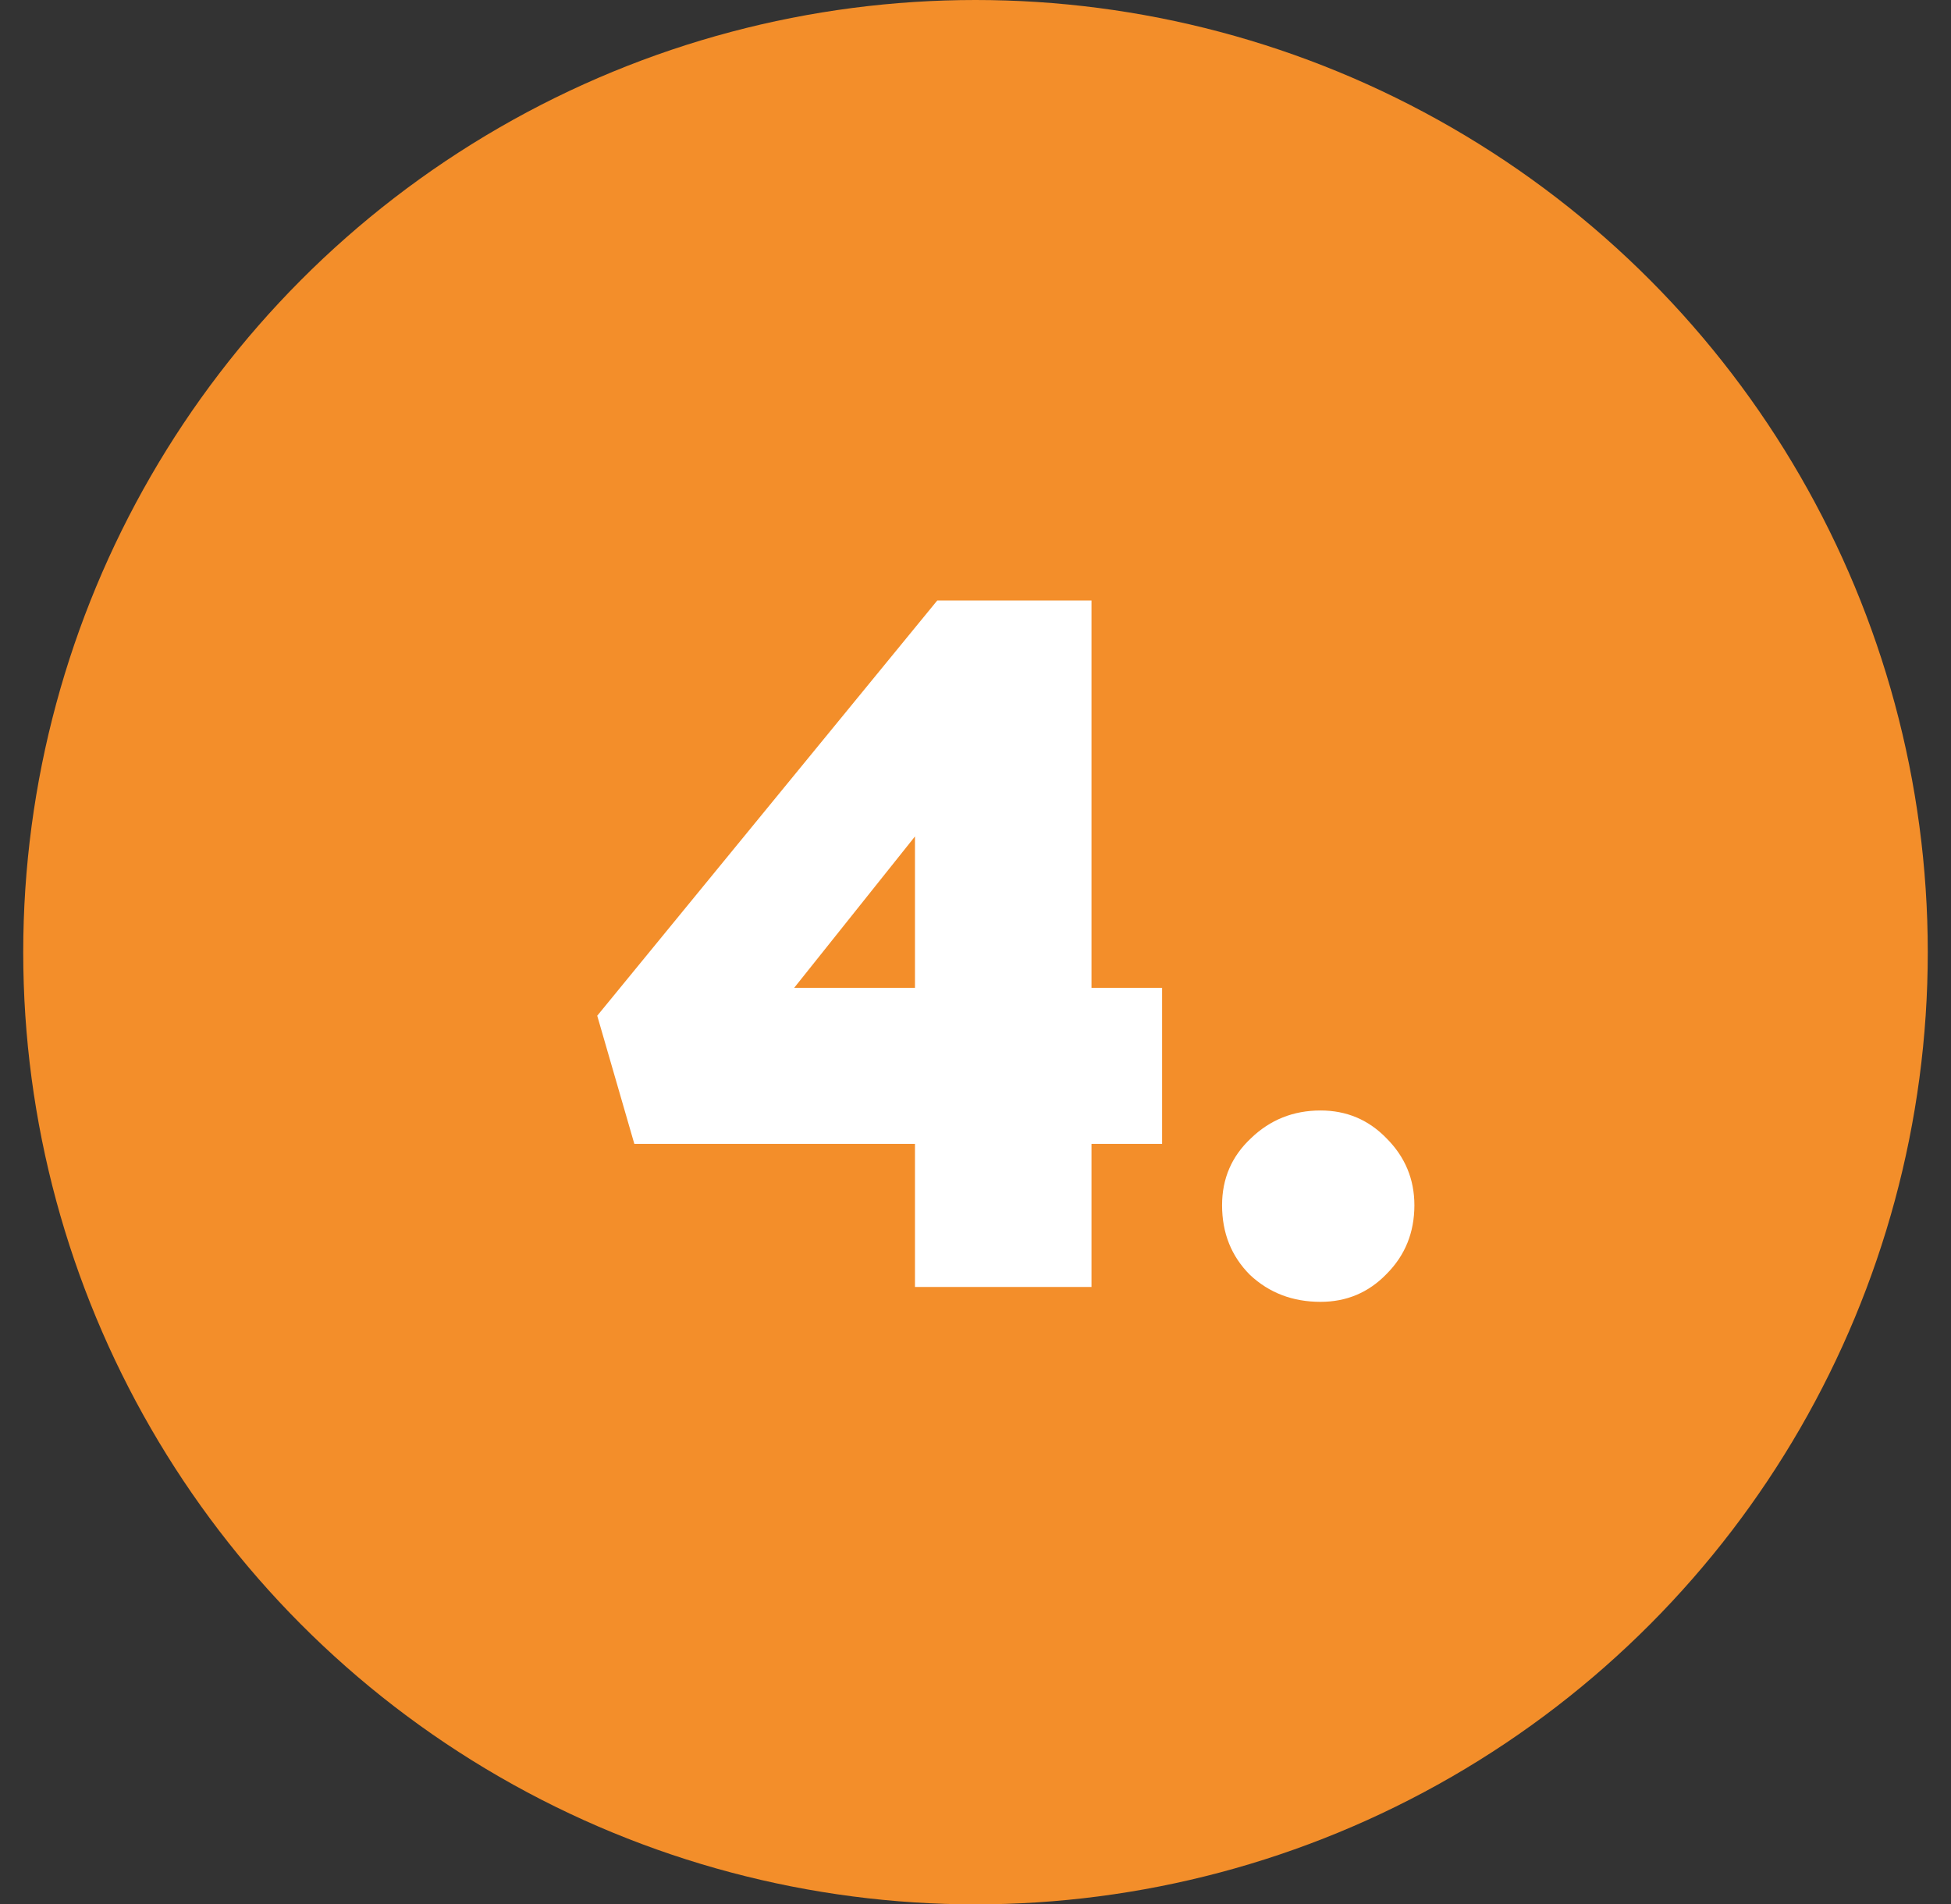
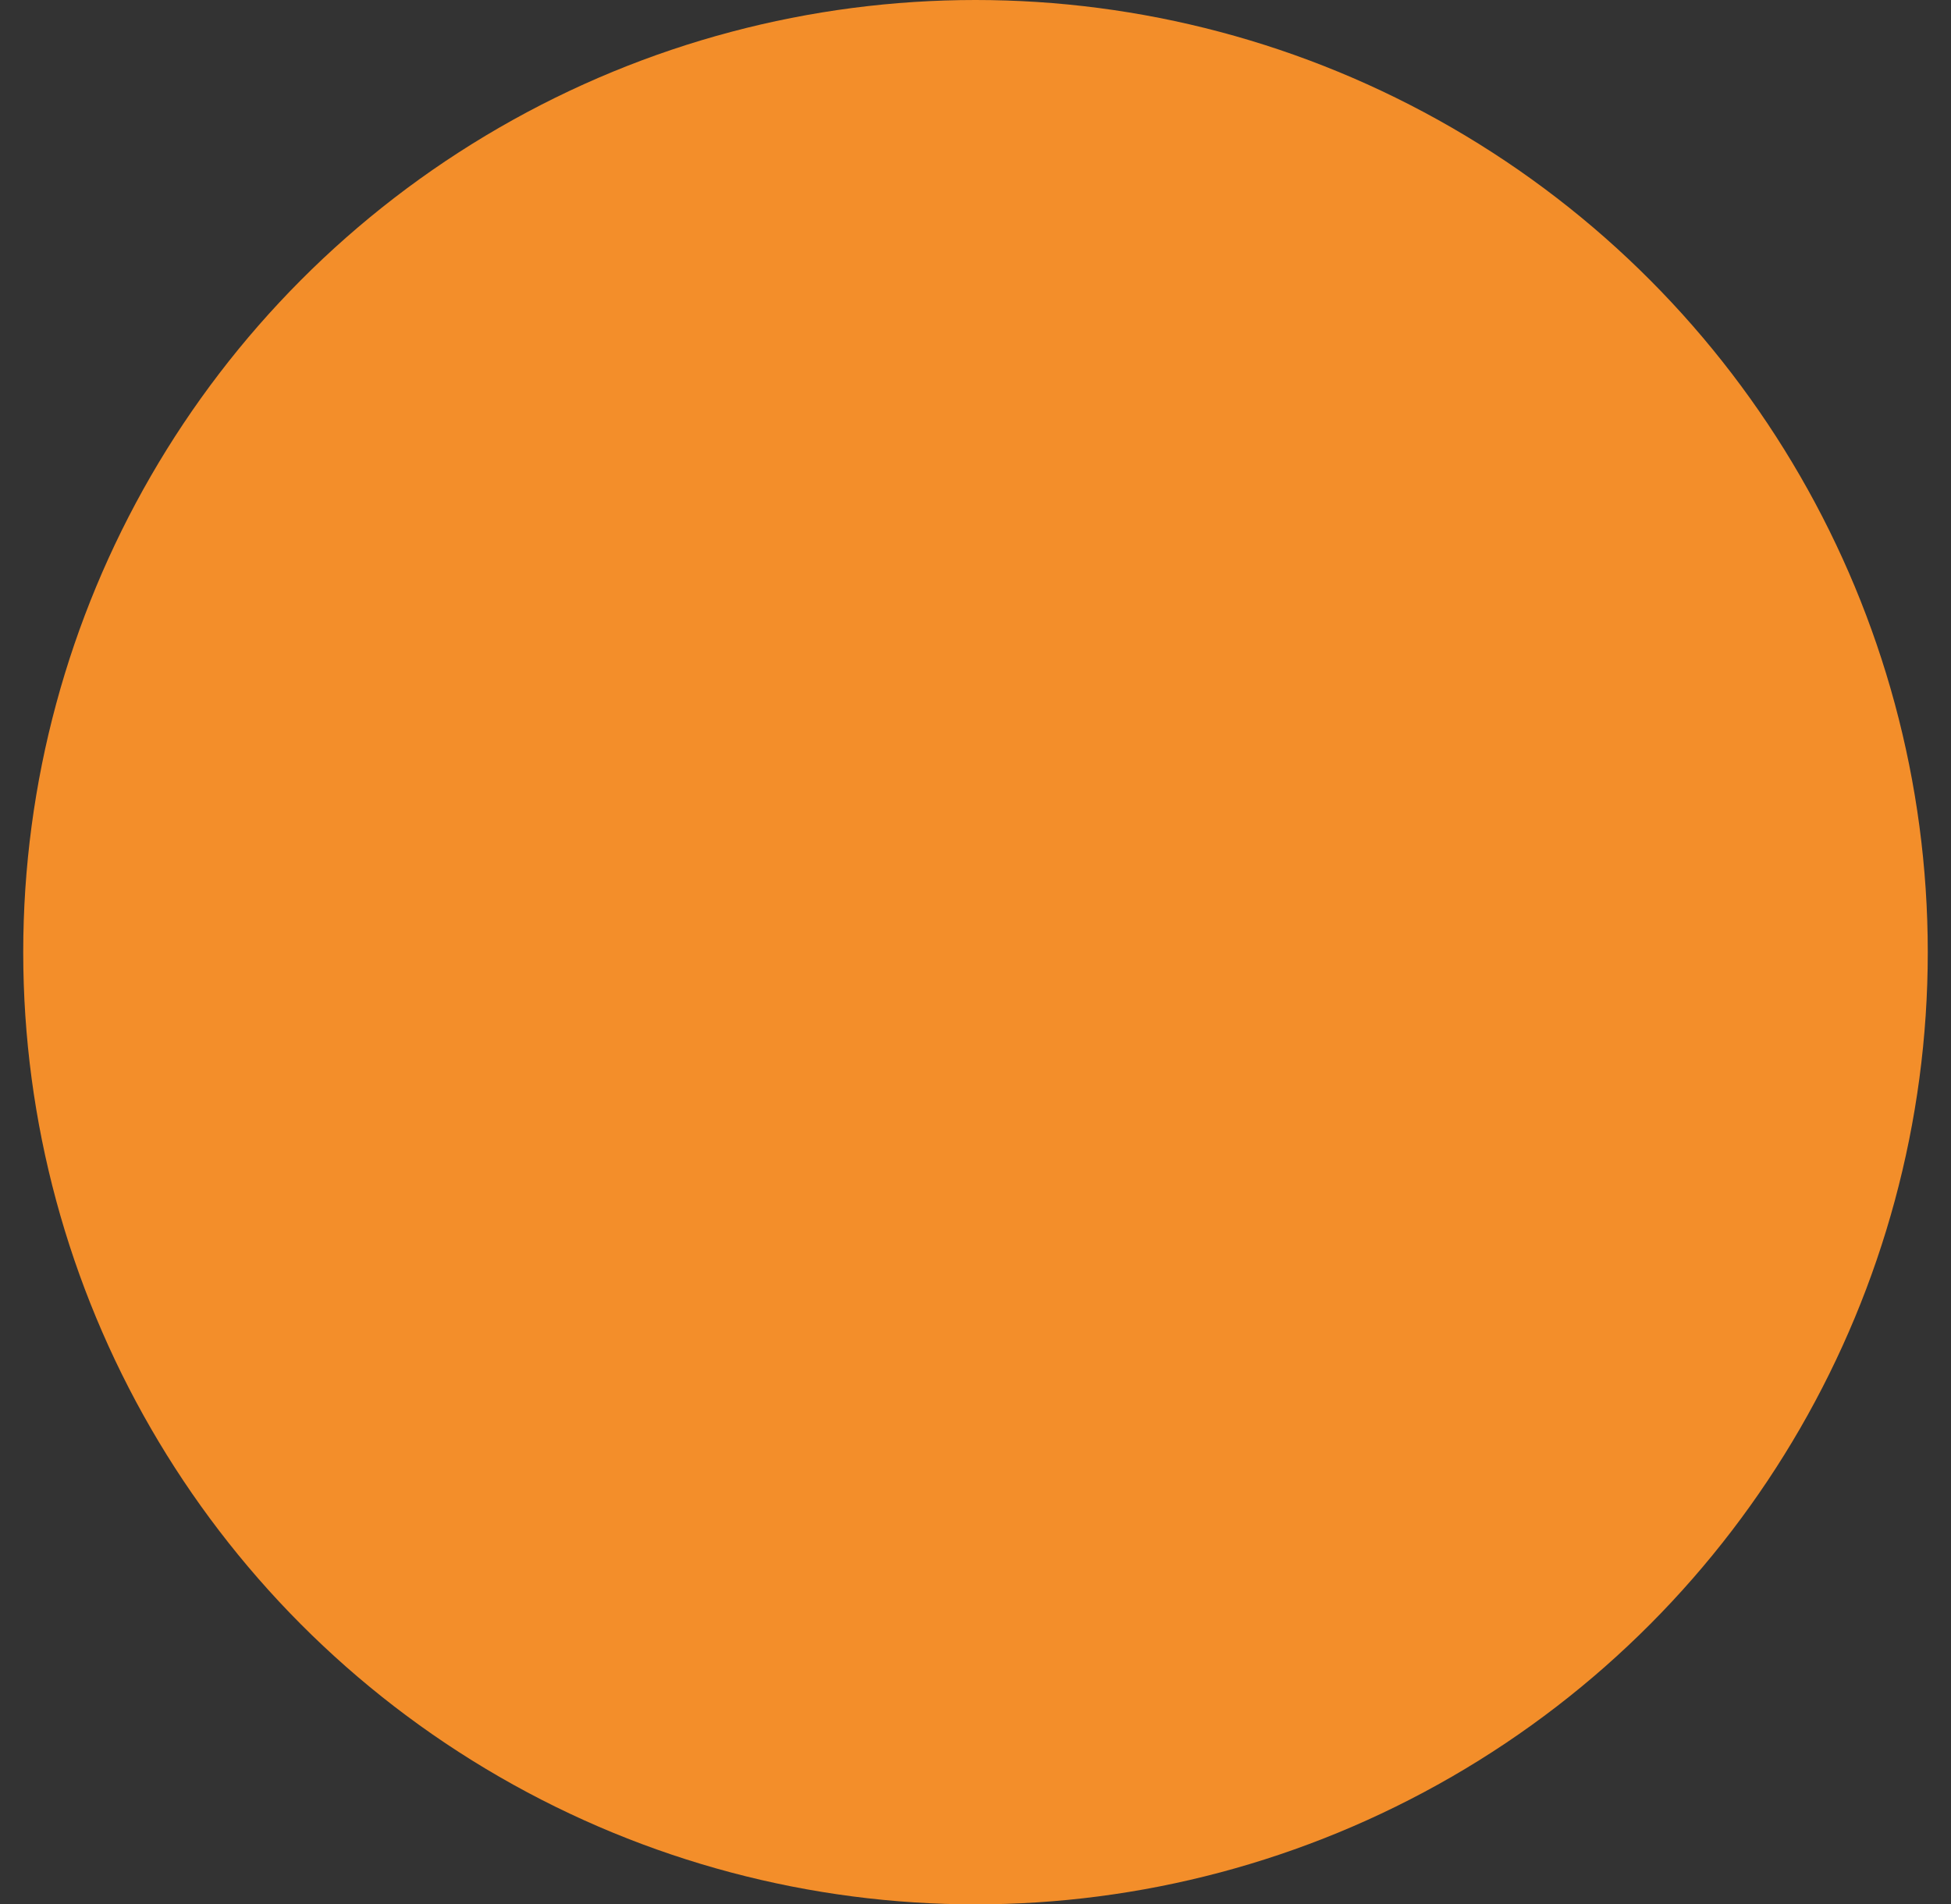
<svg xmlns="http://www.w3.org/2000/svg" width="42" height="41" viewBox="0 0 42 41" fill="none">
  <rect x="0" y="0" width="42" height="41" fill="#333333" stroke="none" />
  <circle cx="21" cy="20.5" r="20.5" fill="#F38E2A" />
-   <path d="M23.497 21.268H25.017V24.628H23.497V27.708H19.697V24.628H13.656L12.857 21.868L20.177 12.928H23.497V21.268ZM19.697 18.008L17.096 21.268H19.697V18.008ZM28.428 28.028C27.828 28.028 27.322 27.835 26.909 27.448C26.509 27.048 26.308 26.548 26.308 25.948C26.308 25.375 26.515 24.895 26.928 24.508C27.342 24.108 27.842 23.908 28.428 23.908C28.988 23.908 29.462 24.108 29.849 24.508C30.248 24.908 30.448 25.388 30.448 25.948C30.448 26.535 30.248 27.028 29.849 27.428C29.462 27.828 28.988 28.028 28.428 28.028Z" fill="white" />
</svg>